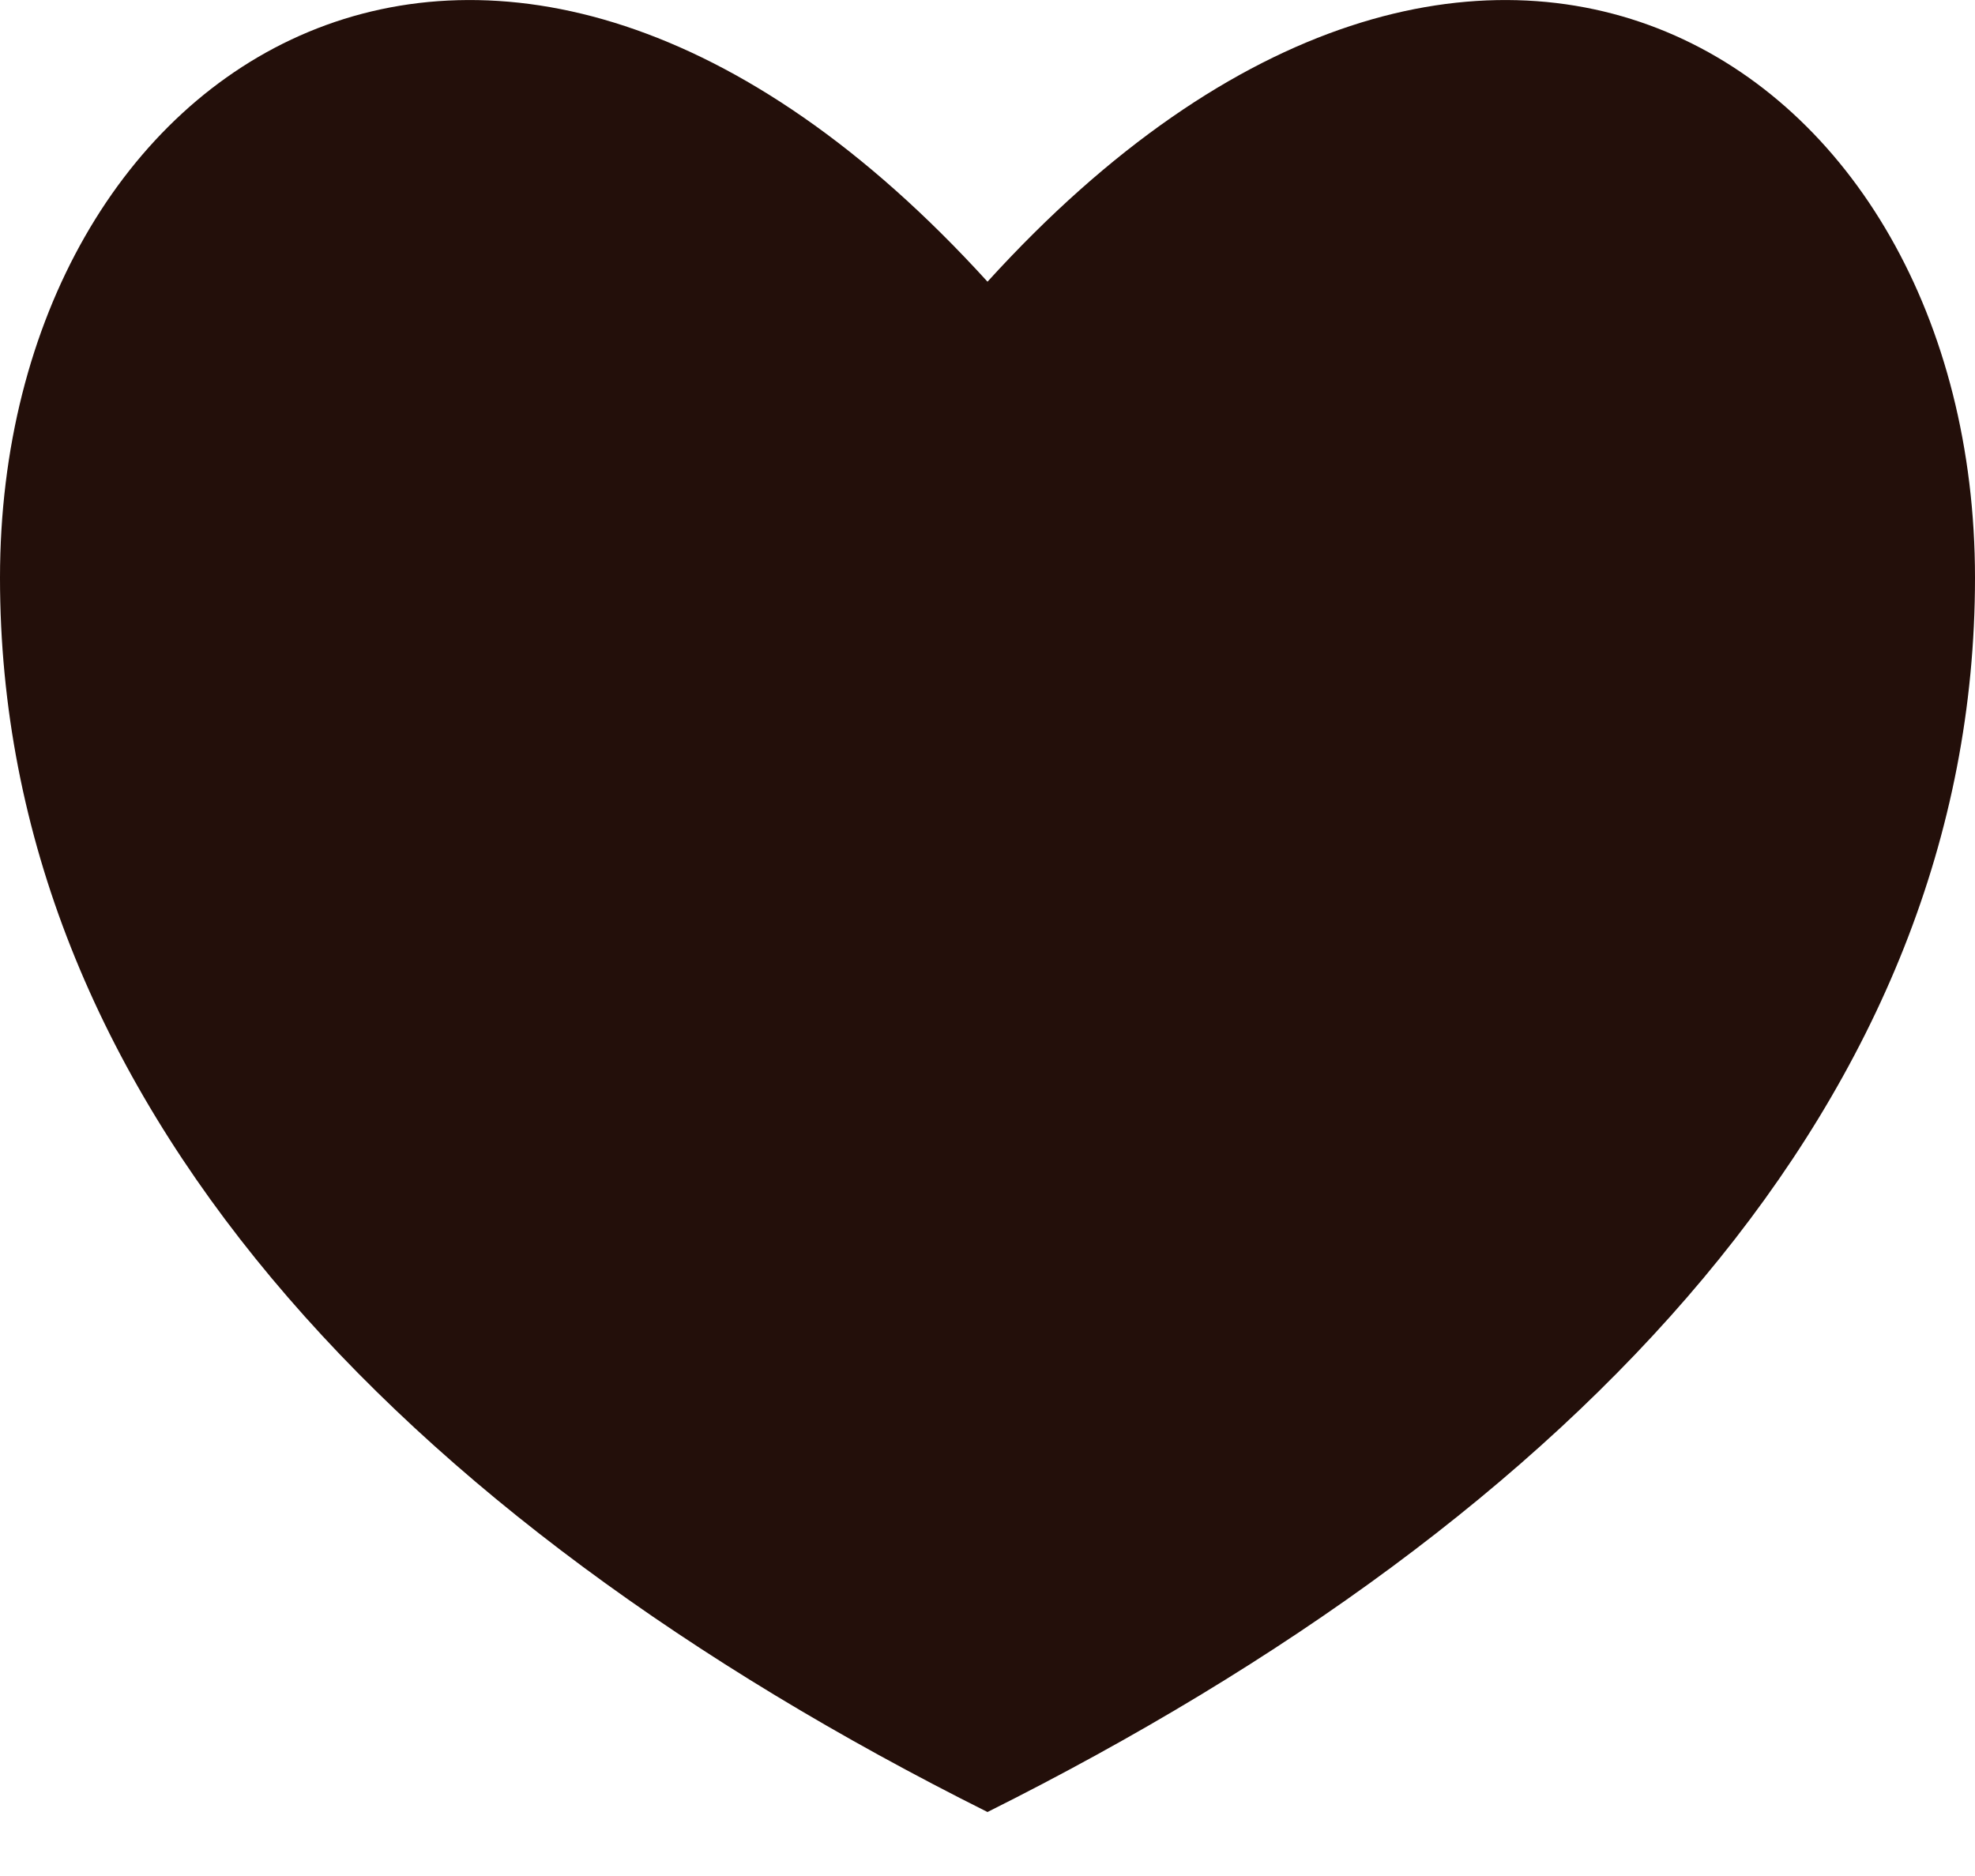
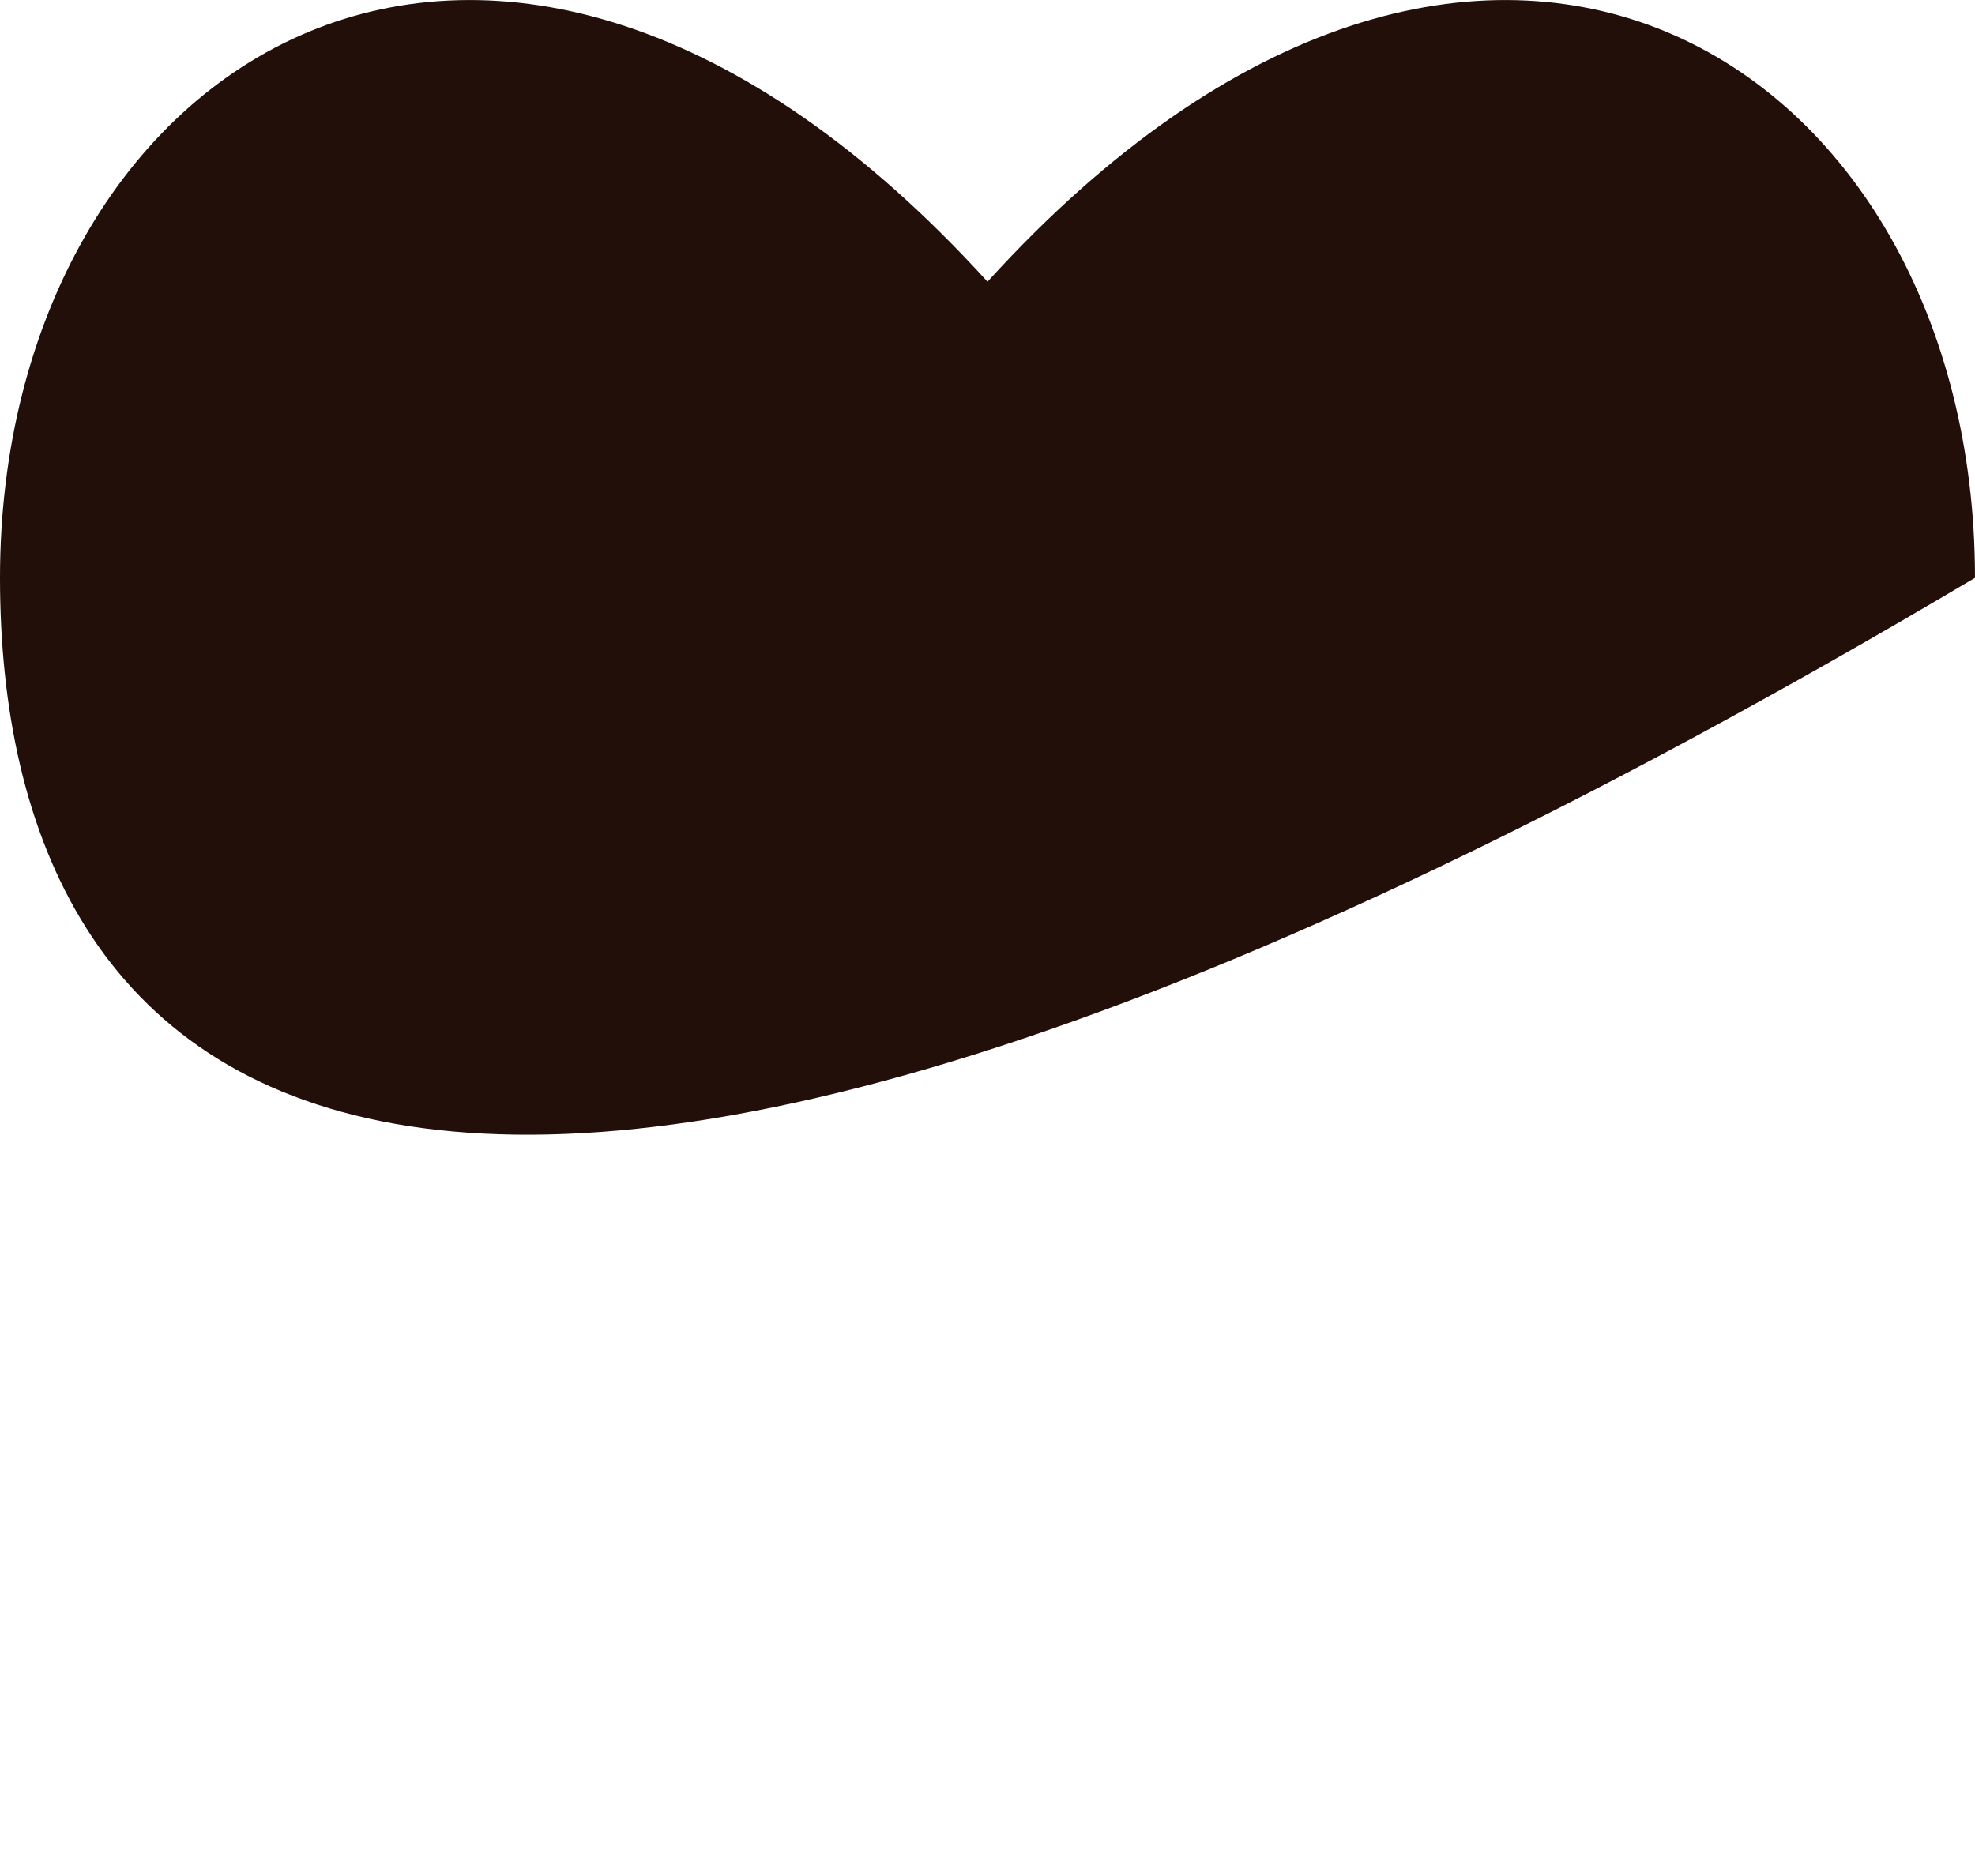
<svg xmlns="http://www.w3.org/2000/svg" width="20" height="19" viewBox="0 0 20 19" fill="none">
-   <path d="M20 5.852C20 11.099 16 15.352 10 18.352C4 15.352 0 11.099 0 5.852C0 0.605 5 -2.646 10 2.853C15 -2.646 20 0.605 20 5.852Z" fill="#230F0A" />
+   <path d="M20 5.852C4 15.352 0 11.099 0 5.852C0 0.605 5 -2.646 10 2.853C15 -2.646 20 0.605 20 5.852Z" fill="#230F0A" />
</svg>